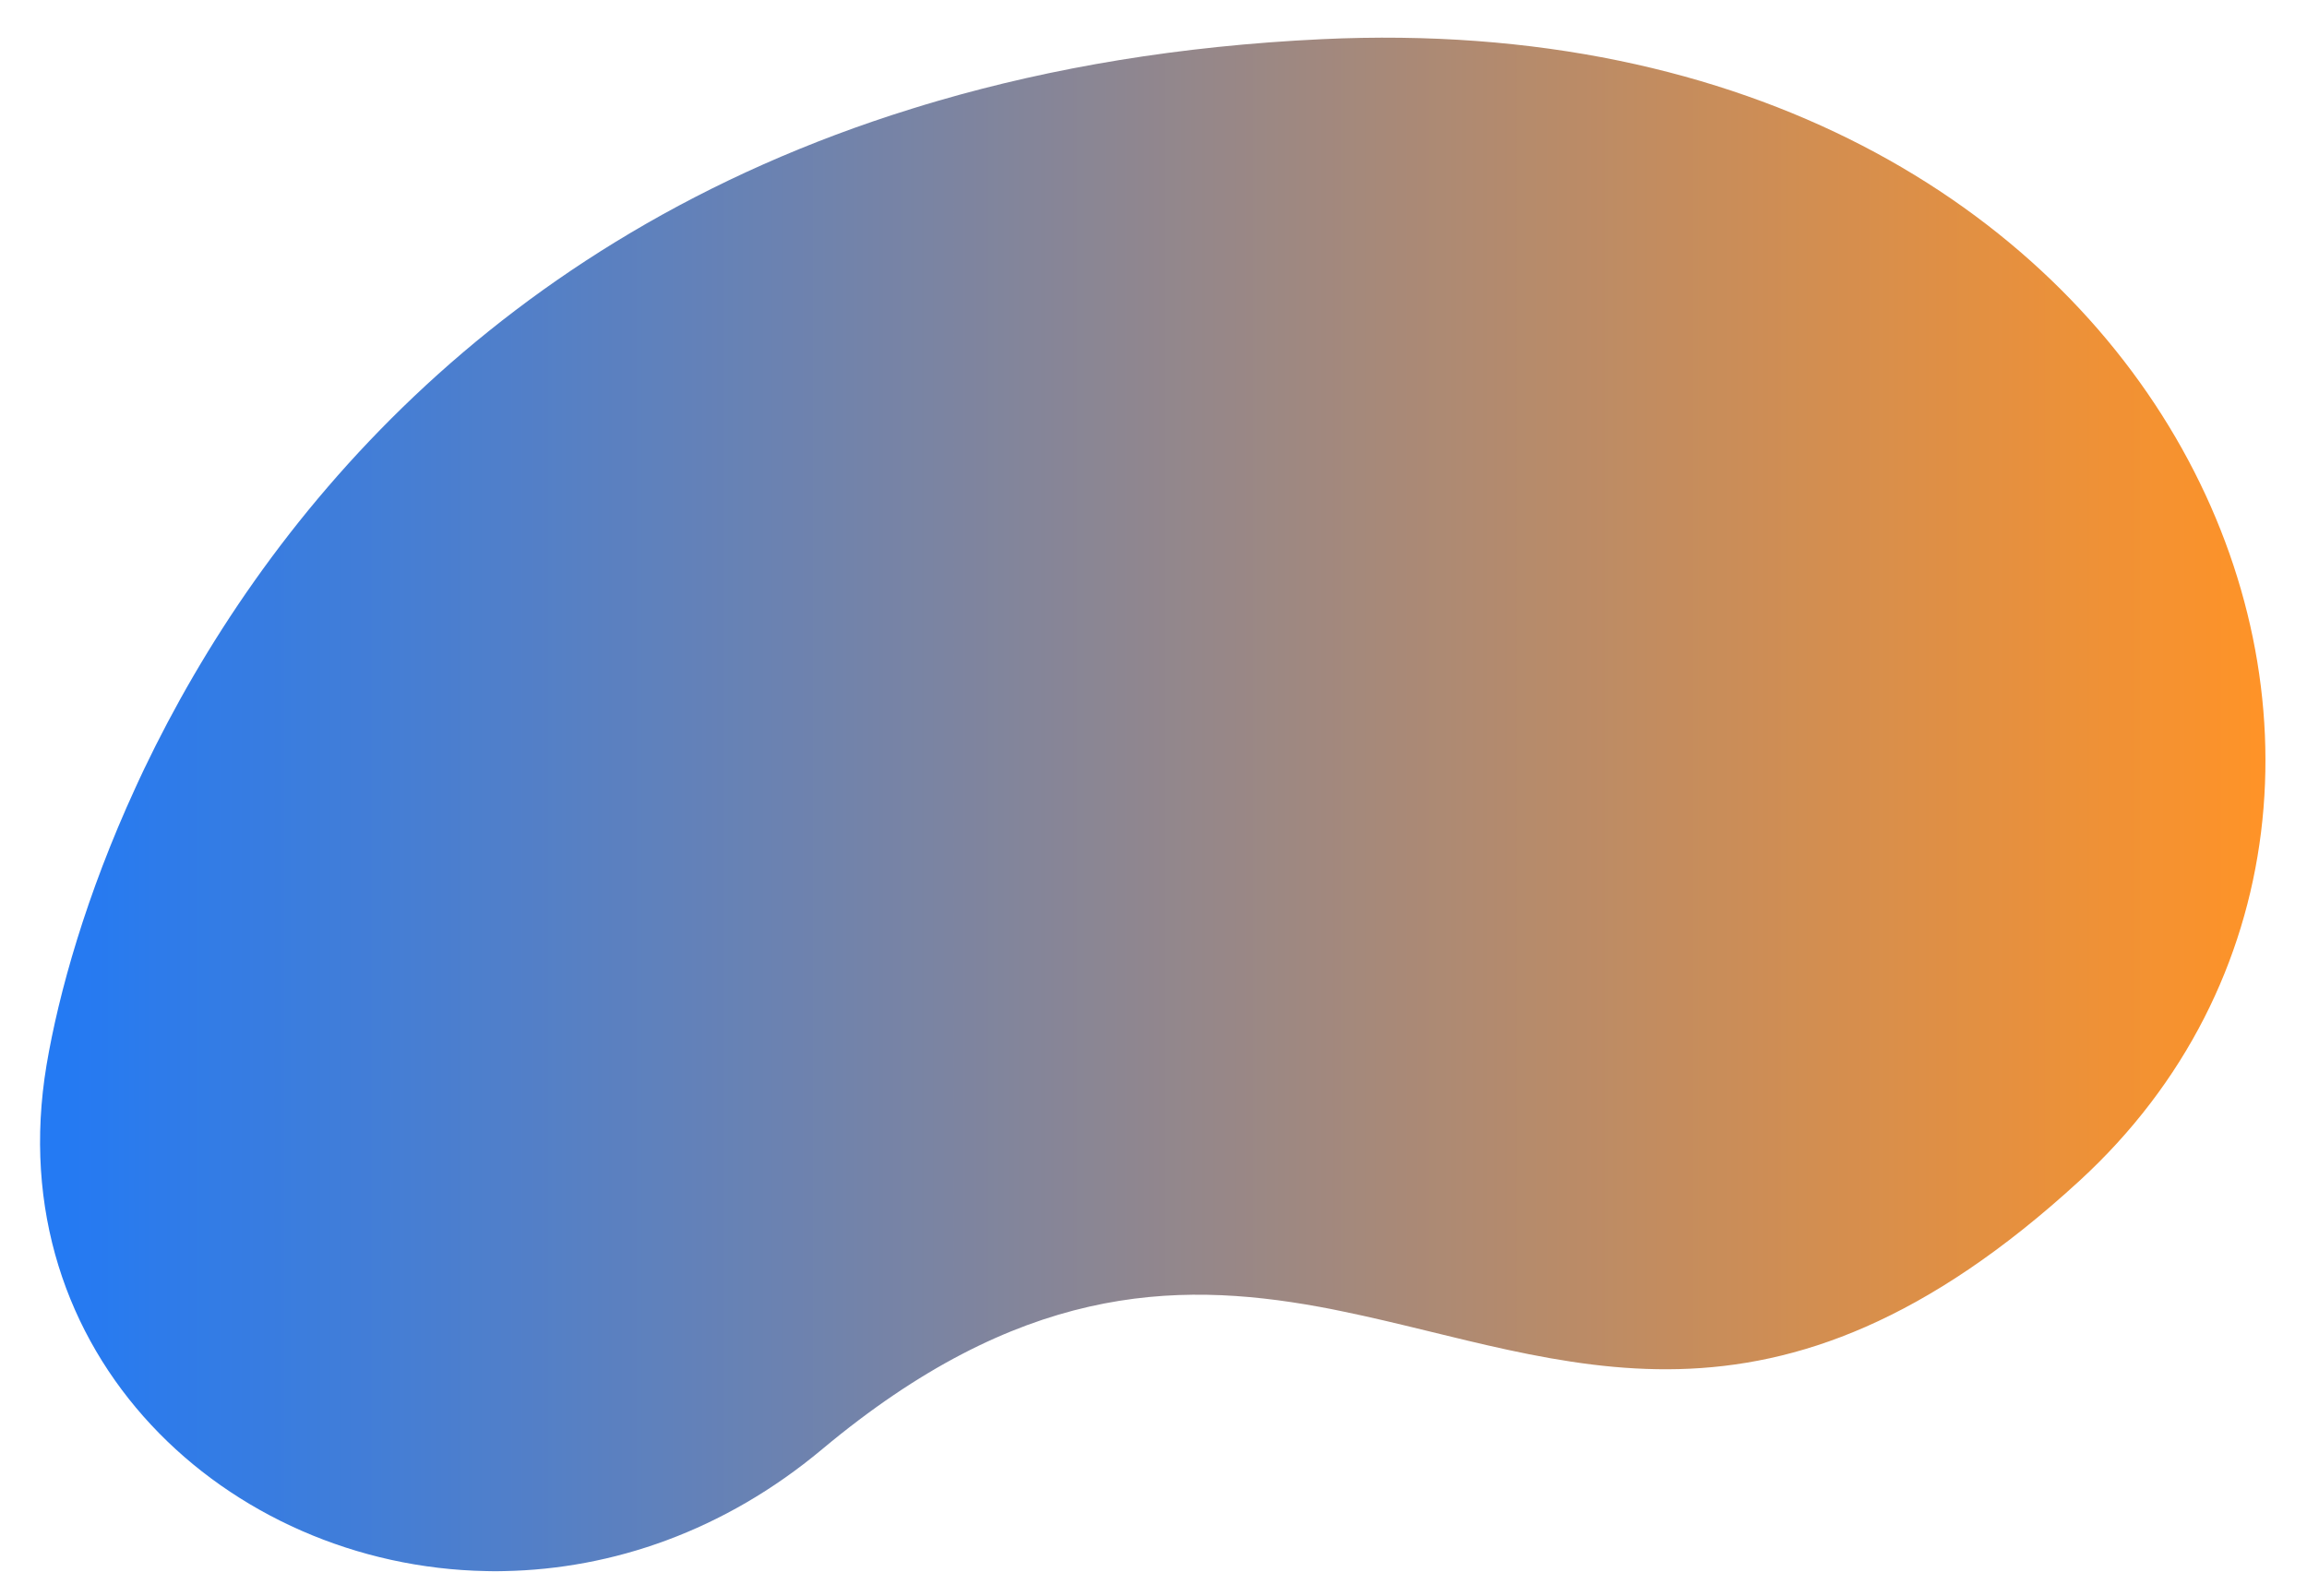
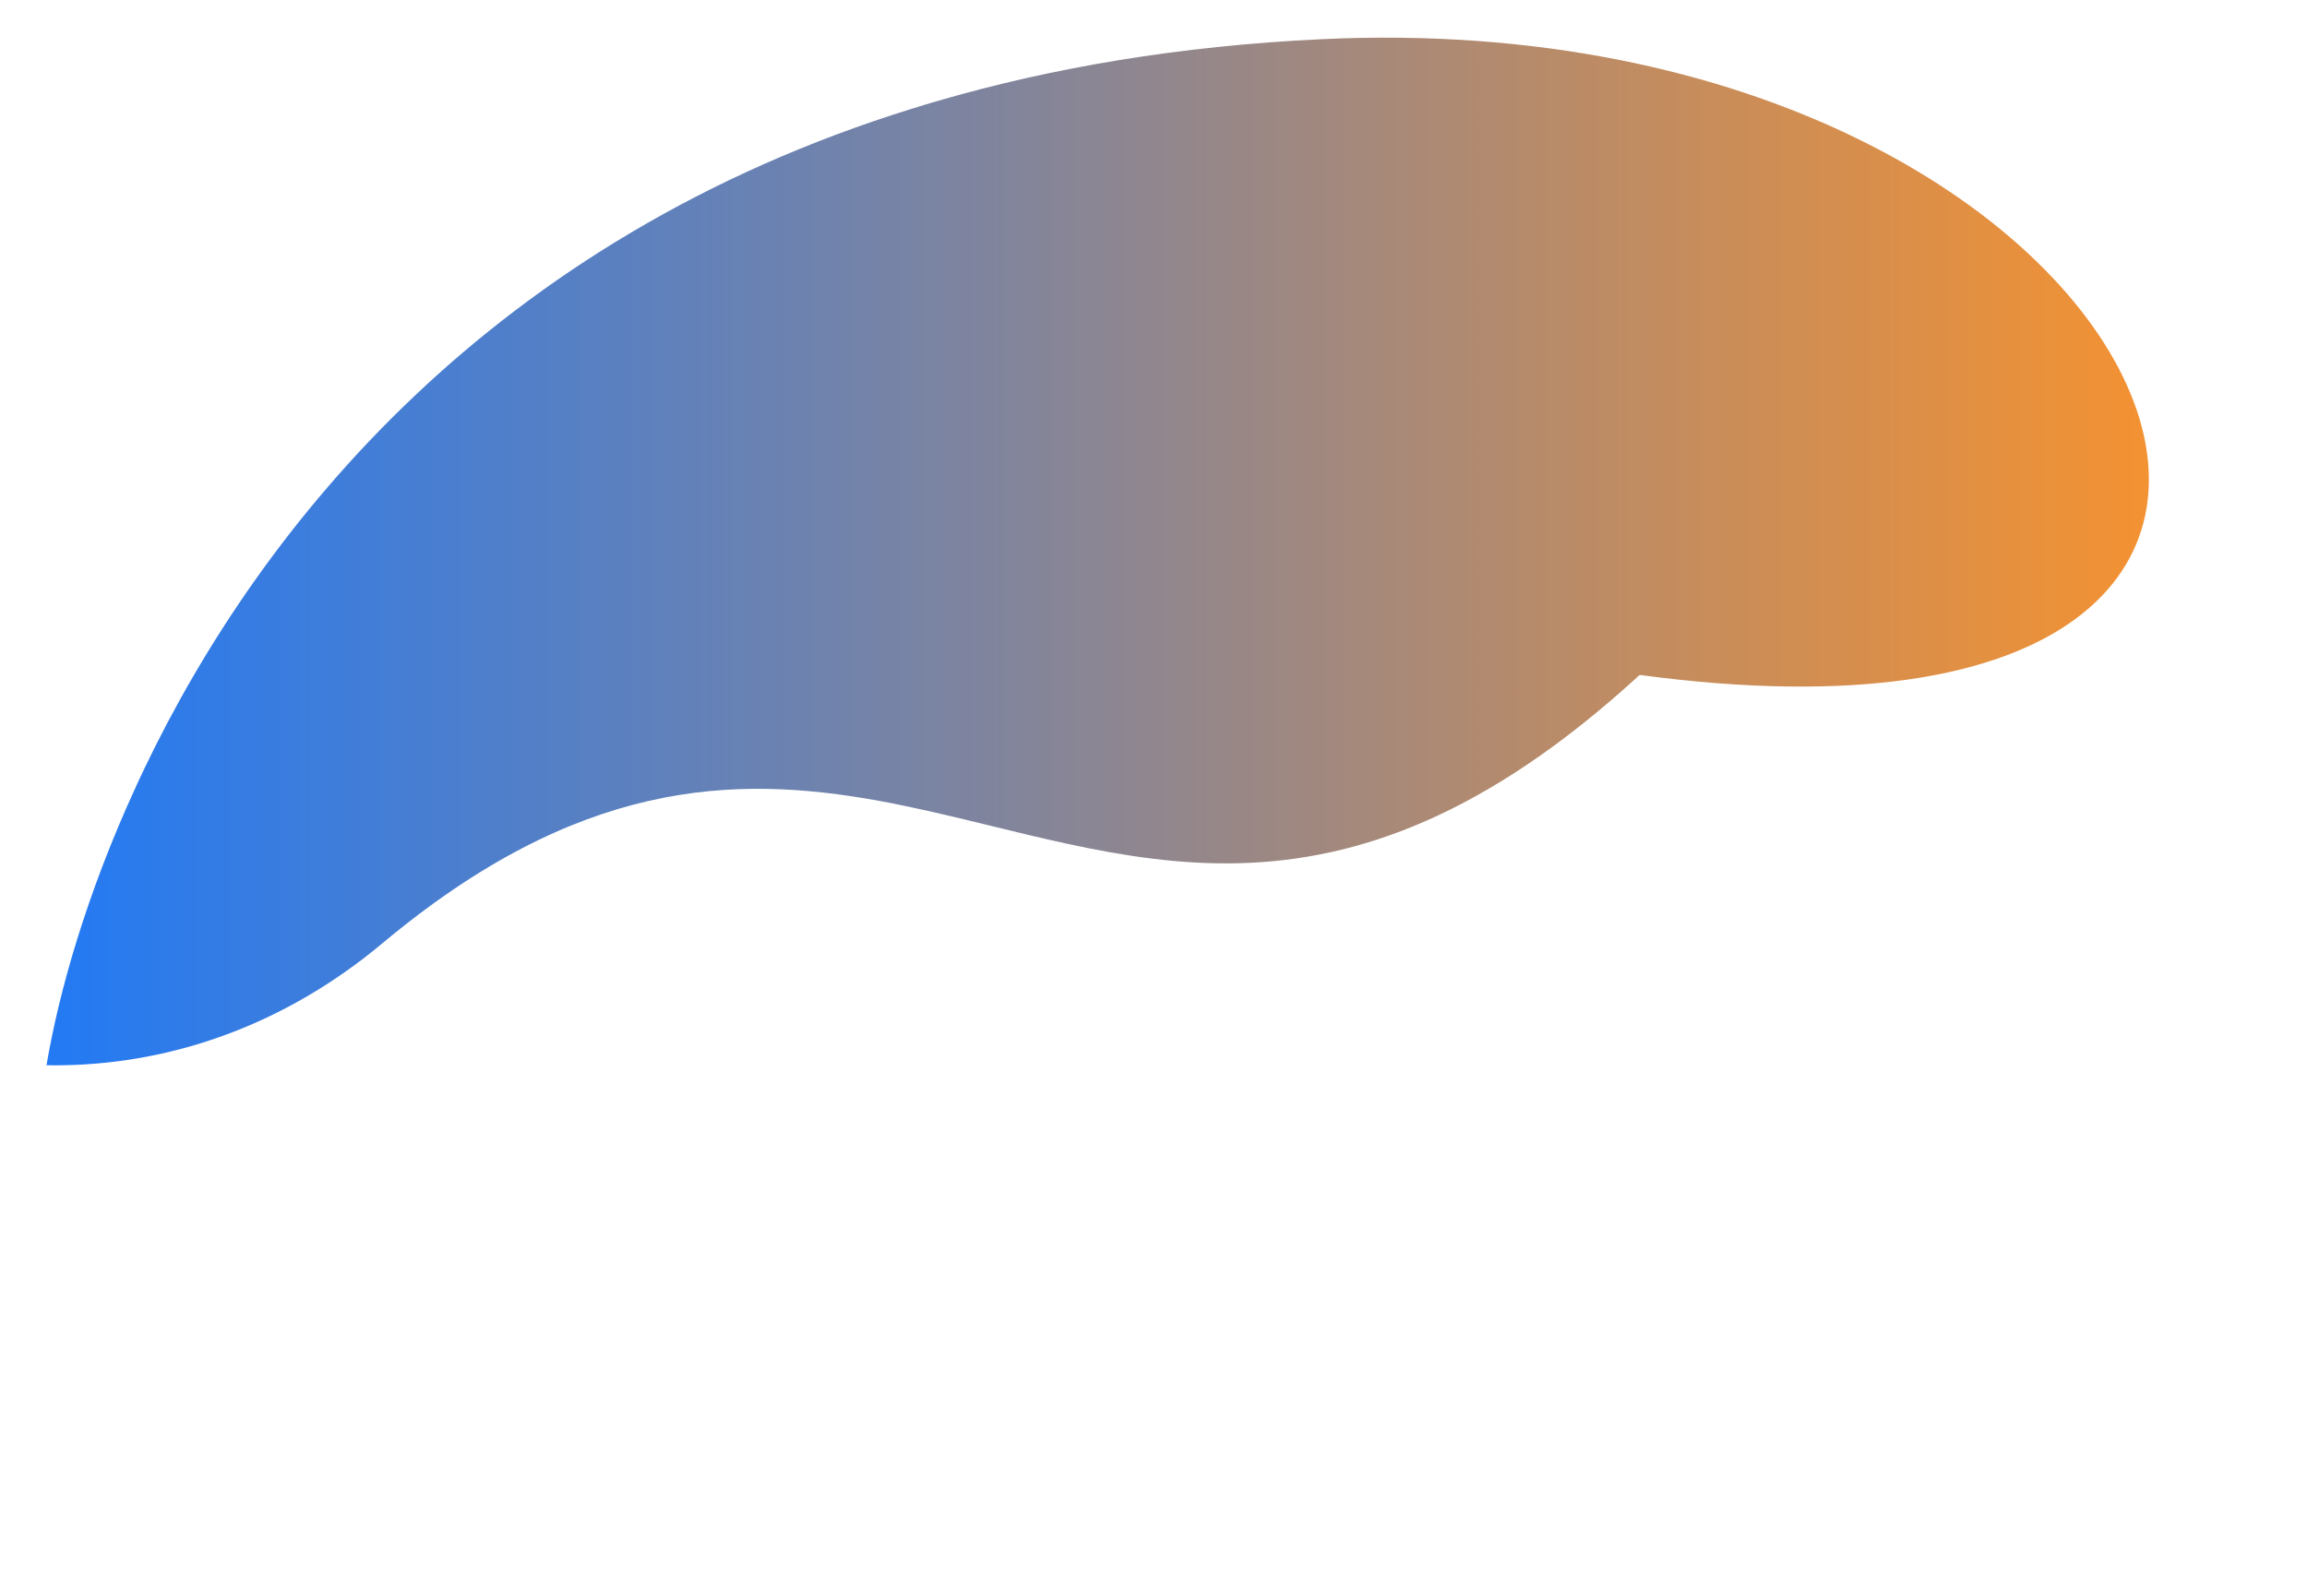
<svg xmlns="http://www.w3.org/2000/svg" version="1.1" id="Layer_1" x="0px" y="0px" viewBox="0 0 1101 762" style="enable-background:new 0 0 1101 762;" xml:space="preserve">
  <style type="text/css">
	.st0{fill:url(#SVGID_1_);}
</style>
  <linearGradient id="SVGID_1_" gradientUnits="userSpaceOnUse" x1="19.116" y1="384.028" x2="1081.172" y2="384.028">
    <stop offset="1.081081e-02" style="stop-color:#247af3" />
    <stop offset="1" style="stop-color:#ff9327" />
  </linearGradient>
-   <path class="st0" d="M630.9,18.7c-68,3.2-128.8,13.6-183.1,29.4c-4.2,1.2-8.4,2.5-12.6,3.8C234.7,114.1,124.6,250.5,68.8,367.1  c-1.4,3-2.8,5.9-4.1,8.8C41.1,427.2,28,474.1,22.2,508.5c-23,138.2,86.2,239.2,209.9,241.5c2.9,0.1,5.8,0.1,8.7,0  c51.3-1,104.6-18.9,151.6-58.2c93.3-78,167.2-80.7,237-68c3.8,0.7,7.5,1.4,11.2,2.2c106.3,21.8,205,72.5,351.8-62.3  C1195.1,377.7,1040.7-0.7,630.9,18.7z" />
+   <path class="st0" d="M630.9,18.7c-68,3.2-128.8,13.6-183.1,29.4c-4.2,1.2-8.4,2.5-12.6,3.8C234.7,114.1,124.6,250.5,68.8,367.1  c-1.4,3-2.8,5.9-4.1,8.8C41.1,427.2,28,474.1,22.2,508.5c2.9,0.1,5.8,0.1,8.7,0  c51.3-1,104.6-18.9,151.6-58.2c93.3-78,167.2-80.7,237-68c3.8,0.7,7.5,1.4,11.2,2.2c106.3,21.8,205,72.5,351.8-62.3  C1195.1,377.7,1040.7-0.7,630.9,18.7z" />
</svg>